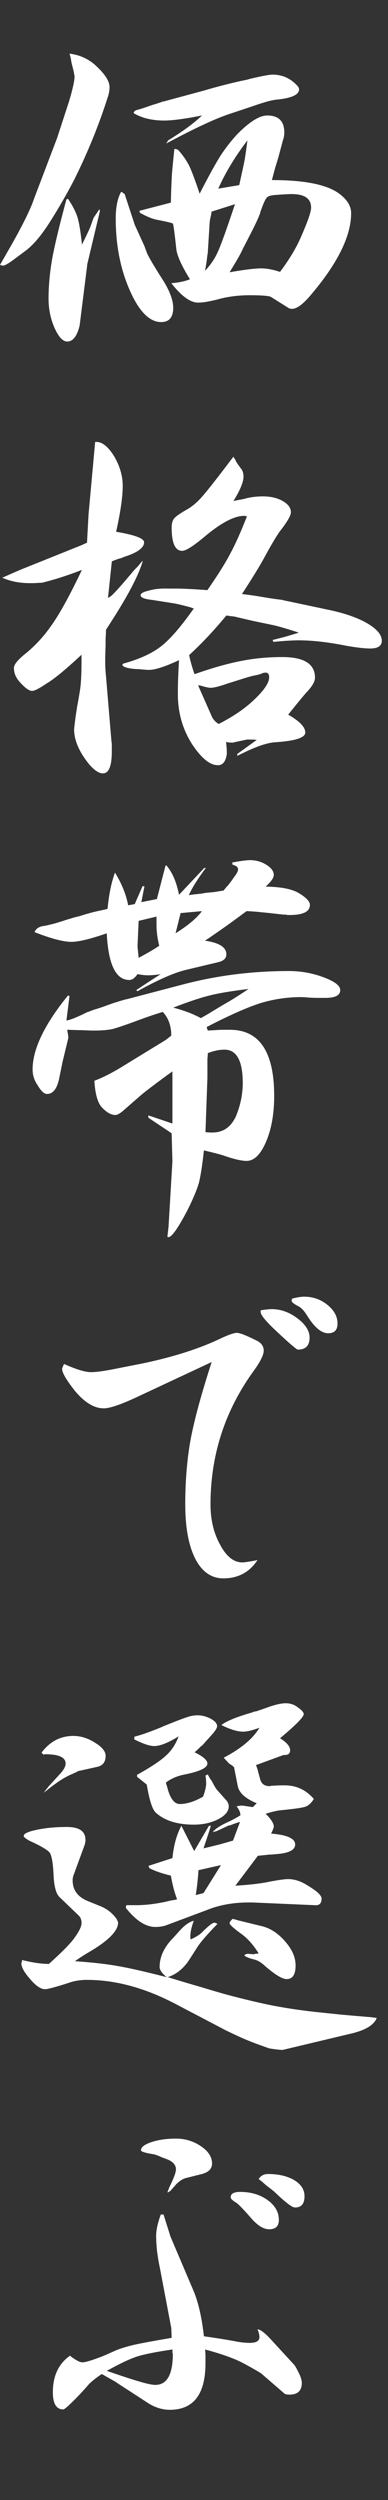
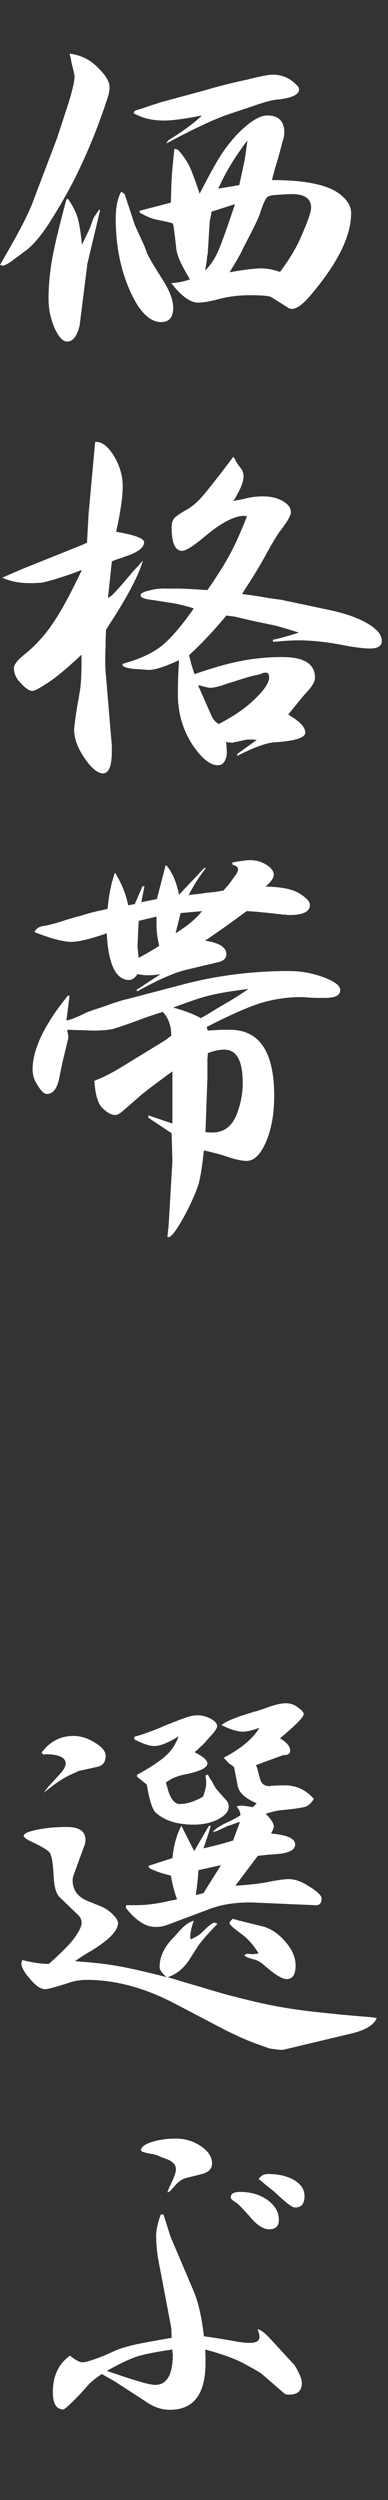
<svg xmlns="http://www.w3.org/2000/svg" id="_レイヤー_2" viewBox="0 0 23.975 154.219">
  <rect x="0" y="0" width="23.975" height="154.219" fill="#333333" stroke="none" />
  <defs>
    <style>.cls-1{fill:none;}.cls-2{fill:#fff;}</style>
  </defs>
  <g id="design">
    <rect class="cls-1" x=".975" width="23" height="154.219" />
    <path class="cls-2" d="M5.976,4.101c.528.496.792.92.792,1.272,0,.16-.024.328-.072.504-.56,1.776-1.264,3.512-2.111,5.208-.48.928-1.009,1.84-1.584,2.736-.48.736-.937,1.272-1.368,1.608l-.84.624c-.305.224-.513.336-.624.336l-.168-.048.743-1.296c.704-1.248,1.16-2.184,1.368-2.808l1.416-3.72.744-2.28c.224-.752.336-1.264.336-1.536v-.024c0-.016-.008-.032-.023-.048v-.072c-.017-.048-.024-.088-.024-.12l-.072-.288-.071-.288-.049-.288-.071-.264c.655.08,1.216.344,1.68.792ZM4.199,12.26c.272.4.464.768.576,1.104.112.352.208.928.288,1.728.208-.416.376-.768.504-1.056l.216-.6.36-.528.024.072v.096c0,.016-.009.024-.024.024v.048l-.744,3.12-.479,3.816c-.16.656-.417.984-.769.984-.272,0-.536-.288-.792-.864-.24-.56-.359-1.152-.359-1.776,0-.8.079-1.648.239-2.544.16-.848.448-2.04.864-3.576l.096-.048ZM7.535,11.852c.017.016.032.024.049.024,0,.016.008.024.023.024l.024.024c.016.016.031.024.048.024l.024.024.623,1.896.601,1.32.168.456c.144.304.487.88,1.032,1.728.384.64.576,1.176.576,1.608,0,.592-.249.888-.744.888-.721,0-1.368-.656-1.944-1.968-.576-1.312-.864-2.784-.864-4.416,0-.704.112-1.256.336-1.656.016.016.032.024.048.024ZM8.447,6.788c.064-.016.2-.056.408-.12.24-.08.424-.144.552-.192.128-.032.304-.088.528-.168.048-.016.096-.032.145-.048.048,0,.087-.008.119-.024l2.4-.648c.864-.256,1.712-.472,2.544-.648.096-.016.192-.04.288-.072.735-.176,1.208-.264,1.416-.264.592,0,1.096.224,1.512.672.08.08.12.16.12.24,0,.32-.44.528-1.32.624-.304.016-.815.152-1.535.408l-1.44.48c-.479.16-1.024.384-1.632.672-.528.24-1.288.624-2.28,1.152l.12-.192c.912-.56,1.608-1.072,2.088-1.536-1.056.208-1.832.312-2.328.312-.752,0-1.384-.152-1.896-.456.016-.096.08-.16.191-.192ZM8.615,13.004l1.944-.504c.016-.768.04-1.384.072-1.848.031-.368.08-.856.144-1.464.112,0,.2.032.265.096.271.304.495.632.672.984.159.352.367.912.624,1.68.56-1.088.991-1.872,1.296-2.352.304-.464.64-.896,1.008-1.296.768-.784,1.392-1.176,1.872-1.176.704,0,1.056.352,1.056,1.056,0,.16-.032.328-.096.504-.048.192-.145.552-.288,1.08-.064.208-.128.416-.192.624-.063.24-.128.48-.191.72,2.079,0,3.487.296,4.224.888.448.352.672.736.672,1.152,0,1.392-.808,3.048-2.424,4.968-.512.624-.92.936-1.224.936-.112,0-.208-.032-.288-.096l-1.032-.648c-.16-.064-.592-.096-1.296-.096-.688,0-1.328.08-1.92.24-.544.144-.969.216-1.272.216-.479,0-1.031-.4-1.655-1.2.447-.032.831-.112,1.151-.24-.512-.832-.792-1.448-.84-1.848-.112-1.04-.184-1.568-.216-1.584-.017-.032-.264-.096-.744-.192-.08-.016-.16-.032-.24-.048-.271-.048-.624-.192-1.056-.432l-.024-.12ZM13.487,15.476c.192-.432.536-1.392,1.032-2.88l-1.439.456c-.017.048-.024.096-.024.144-.064.272-.096.424-.096.456l-.12,1.92c0,.048-.009.096-.024.144-.016.128-.032.264-.048.408-.032.192-.064.384-.096.576.352-.368.624-.776.815-1.224ZM14.783,11.42c.16-.72.272-1.24.336-1.56.064-.4.12-.8.169-1.2-.769,1.008-1.368,2-1.801,2.976l1.296-.216ZM16.128,16.556c.352,0,.744.072,1.176.216.576-.768,1.008-1.488,1.296-2.16.416-.944.624-1.544.624-1.8,0-.56-.4-.84-1.2-.84-.191,0-.496.016-.912.048-.336.016-.544.072-.624.168-.096.096-.231.4-.407.912v.024c-.081.256-.312.752-.696,1.488l-.384.744c-.081.208-.353.688-.816,1.44.912-.16,1.56-.24,1.944-.24Z" />
    <path class="cls-2" d="M1.296,35.132l3.768-1.512.312-.144.096-1.752.408-4.464h.071c.368,0,.736.296,1.104.888.352.608.528,1.216.528,1.824,0,.672-.137,1.616-.408,2.832,1.151.192,1.728.408,1.728.648,0,.336-.399.632-1.199.888l-.24.096c-.097.016-.28.08-.553.192l-.239,2.256h.023v-.024h.048v-.024h.024l.024-.024h.023v-.024h.024c.159-.128.472-.464.936-1.008.064-.08.16-.192.288-.336.128-.16.224-.272.288-.336l.024-.024.023-.024c0-.016.008-.024.024-.024.031-.032.063-.064.096-.096.128-.16.231-.28.312-.36-.225.8-.801,1.936-1.729,3.408l-.552.864c0,.192-.009.376-.024.552v.432c-.016.368-.023.68-.023.936,0,.336.016.648.048.936l.336,4.008c.016.064.023.168.023.312v.336c0,.896-.184,1.344-.552,1.344-.24,0-.52-.184-.84-.552-.624-.768-.936-1.488-.936-2.16,0-.048.031-.32.096-.816.032-.208.063-.416.096-.624.048-.24.104-.56.168-.96.064-.384.097-.984.097-1.8v-.408c-.977.912-1.696,1.504-2.16,1.776-.448.304-.744.456-.889.456-.191,0-.456-.192-.792-.576-.224-.256-.336-.536-.336-.84,0-.192.2-.456.601-.792.655-.512,1.231-1.128,1.728-1.848.512-.72,1.136-1.856,1.872-3.408-.912.352-1.736.616-2.472.792-.096,0-.256.008-.48.024h-.264c-.641,0-1.208-.112-1.704-.336l1.152-.504ZM9.936,39.884c.576-.448,1.256-1.232,2.04-2.352-.064-.016-.136-.04-.216-.072-.544-.144-.88-.224-1.008-.24l-1.368-.216c-.465-.048-.696-.144-.696-.288,0-.112.176-.208.528-.288.336-.096.72-.136,1.151-.12h.505c.224,0,.487.008.792.024.352.016.735.04,1.151.072.656-.944,1.136-1.712,1.44-2.304.288-.528.624-1.28,1.008-2.256h-.096c0-.016-.009-.024-.024-.024h-.048c-.624,0-1.456.44-2.496,1.32-.672.56-1.12.84-1.344.84-.433,0-.648-.48-.648-1.44,0-.256.056-.448.168-.576.097-.112.336-.28.721-.504.336-.176.672-.456,1.008-.84.336-.384.976-1.2,1.92-2.448.016.032.031.064.048.096.032.032.056.064.072.096.016.048.031.088.048.12.016.016.023.032.023.048h.024v.024l.24.336c.111.128.168.296.168.504,0,.336-.208.84-.624,1.512.08-.016.151-.032.216-.048.288-.048.479-.088.576-.12.319-.08.663-.12,1.032-.12.479,0,.888.096,1.224.288s.504.424.504.696c0,.192-.216.568-.648,1.128-.191.24-.536.816-1.031,1.728-.272.496-.721,1.224-1.345,2.184.272.032.568.072.889.12.191.032.479.08.864.144.336.048.575.08.72.096.111.032.256.064.432.096l2.376.504c1.023.208,1.84.488,2.448.84.607.352.912.712.912,1.08,0,.32-.24.48-.72.48-.337,0-.824-.056-1.465-.168-1.12-.224-2.104-.336-2.951-.336-.385,0-.904.032-1.561.096l-.048-.12c.336-.08.615-.152.84-.216.16-.048.376-.112.648-.192.048-.016.088-.032.12-.048-.849-.272-1.408-.432-1.681-.48l-1.151-.24-1.032-.24c-.032-.016-.129-.032-.288-.048-.048,0-.096-.008-.145-.024-.063,0-.119-.008-.168-.024-.768.928-1.535,1.744-2.304,2.448.08.384.192.776.336,1.176,1.088-.384,2.048-.656,2.88-.816.8-.16,1.648-.24,2.544-.24,1.345,0,2.017.424,2.017,1.272,0,.24-.177.544-.528.912-.176.192-.552.648-1.128,1.368.704.4,1.056.768,1.056,1.104,0,.32-.624.52-1.872.6-.527.032-1.304.312-2.327.84v-.12l1.199-.864c-.096-.016-.224-.024-.384-.024h-.216l-.792.168h-.048v.024h-.097c-.048,0-.144-.008-.287-.024-.017-.016-.041-.024-.072-.024.031.24.048.488.048.744-.064.464-.248.696-.552.696-.48,0-1-.416-1.561-1.248-.608-.928-.912-1.976-.912-3.144,0-.608.024-1.304.072-2.088-.864.4-1.48.6-1.848.6-.112,0-.328-.016-.648-.048-.128,0-.256-.008-.384-.024-.384-.048-.592-.128-.624-.24l.048-.072c.992-.272,1.768-.624,2.328-1.056ZM12.264,42.332l.816,1.848c.079.192.224.352.432.48.912-.464,1.647-.968,2.208-1.512.607-.576.912-1.032.912-1.368,0-.192-.072-.288-.216-.288-.064,0-.12.008-.168.024-.129.064-.328.12-.601.168-.144.032-.393.104-.744.216-.304.096-.584.184-.84.264-.496.176-.848.264-1.056.264-.112,0-.328-.048-.648-.144-.032,0-.063-.008-.096-.024v.072Z" />
    <path class="cls-2" d="M4.296,61.436l-.192,1.512c.208-.016.648-.192,1.32-.528h.023l.385-.144c.176-.048.352-.104.527-.168.224-.08.448-.16.672-.24.049-.016.104-.032.168-.048.049-.016.097-.032.145-.048.256-.08.432-.128.528-.144l3.479-.912c2.08-.544,4.248-.816,6.504-.816.736,0,1.448.128,2.136.384.688.256,1.032.52,1.032.792,0,.32-.304.48-.912.48h-.432c-.208,0-.432-.008-.672-.024-.112-.016-.248-.024-.408-.024-.864,0-1.712.128-2.544.384-.832.272-1.929.76-3.288,1.464l.072.216c.288-.016.567-.032.84-.048h.528c1.823,0,2.735,1.36,2.735,4.08,0,1.104-.168,2.048-.504,2.832-.336.784-.736,1.176-1.2,1.176-.32,0-.8-.112-1.439-.336-.192-.064-.593-.168-1.2-.312-.096.896-.2,1.568-.312,2.016-.129.432-.36.984-.696,1.656-.576,1.104-.969,1.664-1.176,1.68h-.049v-.024h-.023l.072-.624.239-4.032-.048-1.728-1.439-.96v-.144l1.487.504v-3.216c-.111.08-.224.16-.336.24-.848.624-1.384,1.032-1.607,1.224l-1.128.984c-.192.16-.345.24-.456.24-.272,0-.561-.168-.864-.504-.24-.288-.384-.824-.432-1.608.479-.176,1.023-.448,1.632-.816l2.784-1.704.336-.264c0-.608-.177-1.096-.528-1.464-.561.176-1.032.336-1.416.48-.816.304-1.376.496-1.68.576-.288.064-.672.096-1.152.096-.176,0-.416-.008-.72-.024-.177,0-.456-.008-.84-.024h-.097c.048.24.072.408.072.504l-.36,1.488-.191.936c-.129.688-.384,1.032-.769,1.032-.176,0-.376-.192-.6-.576-.192-.288-.288-.6-.288-.936,0-1.248.728-2.768,2.184-4.56l.097.024ZM2.735,57.116c.097-.016.24-.048.433-.096.207-.048.527-.144.96-.288.111-.032.271-.08.479-.144.208-.048.36-.088.456-.12.145-.048.336-.104.576-.168.176-.048.456-.112.84-.192.063-.016.12-.032.168-.048.08-.864.231-1.608.456-2.232.416.672.688,1.344.816,2.016l.407-.072.48-1.104h.12l-.192.984.96-.192.528-2.04.048-.048c.368.416.632,1.024.792,1.824l1.561-1.656h.096c-.48.64-.832,1.2-1.056,1.68.191-.032.384-.056.575-.072.16-.016.32-.04.48-.072.176-.016.352-.032.528-.048.191-.032.384-.064.575-.096.08-.112.168-.216.265-.312.176-.224.288-.376.336-.456.191-.24.288-.416.288-.528,0-.144-.112-.24-.336-.288l-.024-.144c.528-.096.896-.144,1.104-.144.367,0,.703.096,1.008.288.304.192.456.4.456.624,0,.176-.168.416-.504.72.96.016,1.647.152,2.063.408.448.272.672.512.672.72,0,.416-.416.624-1.248.624h-.168c-.016-.016-.032-.024-.048-.024h-.168c-.688-.08-1.136-.128-1.344-.144-.256-.032-.568-.056-.937-.072-.496.368-.912.672-1.248.912-.224.16-.592.416-1.104.768-.08.048-.152.096-.216.144.88.128,1.319.408,1.319.84,0,.24-.16.4-.479.48l-2.016.48c-.736.176-1.736.616-3,1.32l-.072-.072c.624-.416,1.128-.744,1.512-.984-.304.048-.576.072-.816.072-.128,0-.336-.024-.623-.072-.16.24-.328.36-.505.36-.832,0-1.296-.96-1.392-2.88-1.008.352-1.736.528-2.184.528-.496,0-1.257-.2-2.28-.6.096-.224.296-.352.6-.384ZM8.567,59.085c.544-.288.968-.536,1.272-.744-.112-.448-.168-.88-.168-1.296v-.504l-1.104.264-.071,1.584.071.696ZM12.407,62.804c.176-.096.345-.192.504-.288.576-.352.992-.6,1.248-.744.353-.208.752-.464,1.2-.768-1.056.128-1.864.264-2.424.408-.528.128-1.271.376-2.231.744.672.176,1.239.392,1.703.648ZM12.479,56.205l-1.32.12-.312,1.248c.768-.48,1.312-.936,1.632-1.368ZM13.128,69.861c.672,0,1.159-.344,1.464-1.032.271-.672.408-1.344.408-2.016,0-1.376-.377-2.064-1.128-2.064-.32,0-.665.072-1.032.216,0,.096-.009.216-.024.36v1.176l-.12,3.336c.097.016.24.024.433.024Z" />
-     <path class="cls-2" d="M5.615,84.644c.353,0,.912-.08,1.681-.24l1.584-.312c1.888-.4,3.479-.912,4.775-1.536.48-.224.808-.336.984-.336.176,0,.567.152,1.176.456.32.144.48.36.48.648,0,.256-.208.672-.624,1.248-1.776,2.448-2.664,5.192-2.664,8.232,0,.944.199,1.776.6,2.496.384.72.84,1.08,1.368,1.08.144,0,.456-.048.936-.144-.496.752-1.199,1.128-2.111,1.128-.736,0-1.312-.4-1.729-1.2-.416-.816-.624-1.936-.624-3.36,0-1.456.112-2.8.336-4.032.24-1.248.673-2.832,1.297-4.752l-4.416,2.064c-1.104.528-1.856.792-2.257.792-.592,0-1.191-.368-1.8-1.104-.512-.656-.768-1.096-.768-1.32,0-.048.039-.152.12-.312.752.336,1.304.504,1.655.504ZM16.8,80.757c.544,0,1.063.184,1.56.552.512.384.769.784.769,1.2,0,.496-.24.744-.721.744-.08,0-.52-.376-1.319-1.128-.656-.608-.984-1.008-.984-1.2v-.096c.288-.048.52-.072.696-.072ZM18.792,79.988c.543,0,1.023.168,1.439.504.416.336.624.72.624,1.152,0,.4-.191.6-.576.6-.416,0-.848-.36-1.296-1.08-.176-.288-.352-.48-.527-.576-.32-.16-.465-.288-.433-.384l.024-.096c.319-.08.567-.12.744-.12Z" />
    <path class="cls-2" d="M3.023,121.148c.816-.736,1.336-1.264,1.561-1.584.304-.416.456-.728.456-.936,0-.192-.057-.344-.168-.456l-1.2-1.152c-.208-.208-.328-.648-.36-1.32-.032-.752-.112-1.224-.24-1.416-.144-.176-.567-.424-1.271-.744-.225-.128-.336-.224-.336-.288,0-.144.279-.272.84-.384.544-.112,1.152-.168,1.824-.168.768,0,1.151.264,1.151.792v.12c-.016.016-.023.032-.023.048v.072l-.721,1.968c-.032.096-.048.192-.048.288,0,.592.304,1.016.912,1.272l.769.312c.415.16.76.424,1.031.792.064.128.097.208.097.24,0,.496-.576,1.088-1.729,1.776-.336.192-.647.392-.936.6,1.136.08,2.04.184,2.712.312.655.112,1.64.336,2.952.672-.288-.24-.433-.448-.433-.624,0-.64.288-1.248.864-1.824l.432-.48c.288-.304.561-.488.816-.552-.144.384-.216.712-.216.984,0,.048.008.104.023.168.32-.144.553-.288.696-.432.399-.4.656-.6.769-.6.031,0,.096.024.191.072-.592.608-.992,1.064-1.2,1.368l-.6.936c-.353.496-.776.824-1.272.984.832.256,1.504.456,2.017.6.624.192,1.168.352,1.632.48,1.023.272,1.928.488,2.712.648.8.16,1.688.296,2.664.408.464.048,1,.104,1.608.168.512.048,1.159.104,1.943.168l.336.048c-.176.448-.735.776-1.68.984l-4.128.984c-.177,0-.456-.032-.84-.096-.593-.208-1.024-.368-1.296-.48-.353-.144-.809-.352-1.368-.624l-3.024-1.584c-1.92-1.024-3.776-1.536-5.567-1.536-.417,0-.801.064-1.152.192-.8.256-1.28.384-1.44.384-.271,0-.592-.224-.96-.672-.336-.384-.504-.696-.504-.936v-.024c.016,0,.024-.008.024-.024l.023-.144c.641.16,1.192.24,1.656.24ZM4.535,107.084c.448,0,.889.136,1.32.408.448.272.672.544.672.816,0,.4-.191.632-.576.696l-1.079.24h-.024c-.017.016-.032.024-.048.024-.032.016-.072.04-.12.072-.064.016-.12.04-.168.072-.16.064-.296.128-.408.192-.368.192-.832.52-1.392.984.031-.048.063-.096.096-.144.032-.032.056-.064.072-.096.031-.032.056-.056.071-.072v-.024l.024-.024.792-.864c.192-.224.288-.416.288-.576,0-.384-.424-.576-1.272-.576l-.096.024-.12-.12c.512-.688,1.168-1.032,1.968-1.032ZM7.8,117.524h.647c.496,0,1.064-.064,1.704-.192.064-.016.2-.048.408-.096.128-.016.256-.04.384-.072-.16-.416-.288-.904-.384-1.464-.544-.128-.984-.28-1.32-.456l-.071-.144,1.487-.48c.08-.8.265-1.464.553-1.992l.792,1.56.911-1.56h.12c-.048.144-.096.296-.144.456-.112.336-.216.648-.312.936.4-.096.729-.176.984-.24.176-.048.456-.128.84-.24l.433-1.152c-.129.032-.297.088-.505.168-.048.016-.088.032-.119.048h-.072c-.017.016-.032.024-.048.024l-.721.336h-.048l-.023.024h-.072l-.024.024h-.048c.128-.192.48-.416,1.057-.672.255-.128.472-.248.647-.36,0-.176-.08-.36-.24-.552.16-.032.265-.048.312-.048s.279.032.696.096l.239-.24c-.704-.288-1.096-.648-1.176-1.08l-.216-1.104c0-.048-.104-.136-.312-.264l-.336-.36c1.072-.56,1.809-1.176,2.208-1.848-.432.16-.768.24-1.008.24-.352,0-.8-.136-1.344-.408.304-.24.928-.496,1.872-.768.048-.016.088-.032.12-.048.048-.016.096-.024.144-.024.288-.096.52-.176.696-.24.479-.176.864-.264,1.152-.264.271,0,.512.08.72.24.256.176.384.32.384.432,0,.176-.488.672-1.464,1.488.416.256.624.504.624.744,0,.192-.112.288-.336.288h-.072l-1.704.624c.032.064.063.152.096.264,0,.016.009.032.024.048v.048l.145.528c.079.272.271.408.575.408h.072l.024-.024h.144c.16-.016.392-.024.696-.024.72,0,1.319.28,1.8.84-.16.256-.336.416-.528.48-.191.064-.695.136-1.512.216-.208.016-.521.088-.936.216.336.336.504.6.504.792,0,.064-.057.208-.168.432.991.08,1.487.304,1.487.672,0,.352-.416.552-1.248.6-.111.016-.231.024-.359.024-.272.032-.504.056-.696.072l-1.392,1.848c.752-.048,1.359-.112,1.823-.192.721-.144,1.2-.216,1.44-.216.399,0,.808.136,1.224.408.561.336.841.6.841.792,0,.304-.145.44-.433.408l-3.864-.168h-.191c-.96,0-1.816.152-2.568.456l-2.567.96c-.192.064-.408.096-.648.096-.592,0-1.2-.392-1.824-1.176l.024-.168ZM8.304,107.132c.304-.08.56-.16.768-.24.145-.048.416-.152.816-.312.08-.032.151-.064.216-.096.752-.304,1.232-.488,1.44-.552.224-.08.447-.12.672-.12.271,0,.544.072.815.216.256.144.385.296.385.456,0,.096-.089.248-.265.456l-.624.696-.023.024-.024.024c-.016.016-.032.024-.048.024-.048.048-.096.096-.144.144-.081.08-.169.16-.265.24.528.256.792.488.792.696,0,.272-.504.504-1.512.696-.416.096-.769.256-1.056.48.016.032.023.064.023.096.016.032.032.072.048.12,0,.032.008.064.024.096,0,.016.008.032.023.048v.048c.177.608.424.912.744.912.433,0,.912-.152,1.44-.456.128-.352.191-.624.191-.816,0-.064-.008-.192-.023-.384-.017-.032-.024-.064-.024-.096l.145-.072c.08.16.168.304.264.432.145.288.256.472.336.552l.576.648c.08.112.12.224.12.336,0,.304-.216.568-.648.792-.432.224-.936.336-1.512.336-1.024,0-1.809-.248-2.352-.744-.209-.192-.393-.768-.553-1.728l-.6-.48v-.12c.864-.48,1.464-.88,1.8-1.2.336-.304.592-.696.769-1.176-.641.4-1.145.6-1.513.6-.272,0-.68-.136-1.224-.408v-.168ZM12.575,116.78l1.08-1.728-1.392.312c-.032.528-.088,1.04-.168,1.536l.479-.12ZM14.424,118.388h.048c.032.016.063.024.096.024.08.032.128.048.145.048l1.368.336c.56.112,1.063.424,1.512.936.447.496.672,1.0.672,1.512,0,.56-.185.84-.552.84-.272,0-.721-.272-1.345-.816-.239-.224-.479-.36-.72-.408-.304-.08-.488-.16-.552-.24.063-.064.136-.096.216-.096l.288.024h.12c.016-.016.032-.024.048-.024h.096c.048-.016.088-.024.12-.024-.32-.512-.664-.904-1.032-1.176-.512-.368-.768-.6-.768-.696,0-.048.063-.136.192-.264.016,0,.031.008.048.024Z" />
    <path class="cls-2" d="M5.088,145.725c.191,0,.615-.128,1.271-.384.192-.08.464-.2.816-.36.271-.112.64-.224,1.104-.336.433-.096,1.208-.24,2.328-.432l-.023-.6-.696-3.672c-.08-.368-.145-.752-.192-1.152-.032-.336-.048-.624-.048-.864,0-.352.096-.792.288-1.32h.168l.432,1.368,1.44,3.384c.288.704.496,1.624.624,2.76.896.128,1.584.24,2.064.336.287.048.543.072.768.072.399,0,.6-.12.6-.36,0-.128-.04-.288-.12-.48.192.016.488.248.889.696l1.392,1.512c.08.112.192.32.336.624.08.192.12.352.12.48,0,.48-.256.72-.768.72-.16,0-.265-.024-.312-.072l-1.416-1.224c-.063-.048-.224-.144-.479-.288-.192-.112-.44-.248-.744-.408-.544-.272-1.296-.536-2.256-.792.016.16.023.32.023.48v.36c0,1.92-.735,2.88-2.208,2.88-.512,0-1.016-.176-1.512-.528l-1.776-1.152c-.016,0-.023-.008-.023-.024-.112-.064-.225-.128-.336-.192-.177-.096-.36-.2-.552-.312-.337.224-.601.432-.792.624-.288.336-.593.664-.912.984-.385.384-.608.576-.673.576-.432,0-.647-.352-.647-1.056,0-1.008.352-1.76,1.056-2.256.352.272.608.408.769.408ZM8.664,146.924c.432.128.743.192.936.192.72,0,1.08-.64,1.08-1.92v-.024c-.017,0-.024-.008-.024-.024v-.216c-.992.144-1.72.288-2.184.432-.48.16-1.104.456-1.872.888.976.336,1.664.56,2.064.672ZM10.464,134.924c.271-.544.408-.912.408-1.104,0-.272-.185-.48-.553-.624l-.384-.144c-.032-.016-.064-.032-.096-.048-.208-.08-.336-.12-.384-.12-.496-.08-.744-.16-.744-.24,0-.192.216-.36.647-.504.433-.144.937-.216,1.513-.216.575,0,1.096.16,1.56.48.447.304.672.656.672,1.056,0,.32-.208.536-.624.648l-.96.24c-.208.048-.416.176-.624.384l-.36.408-.023.024-.048.024-.048.024-.024.024h-.048c.063-.16.104-.264.12-.312ZM14.832,135.212c.672,0,1.239.168,1.703.504.464.336.696.744.696,1.224,0,.384-.2.576-.6.576-.336,0-.696-.216-1.08-.648-.513-.592-.84-.928-.984-1.008-.208-.128-.312-.232-.312-.312,0-.224.191-.336.576-.336ZM16.56,134.108c.656,0,1.2.128,1.632.384.416.256.624.584.624.984,0,.464-.191.696-.576.696h-.023c-.16,0-.544-.288-1.152-.864l-.023-.024-.024-.024c-.032-.016-.057-.04-.072-.072-.032-.016-.063-.04-.096-.072l-.216-.168-.216-.168-.217-.192-.216-.168c.128-.208.32-.312.576-.312Z" />
  </g>
</svg>